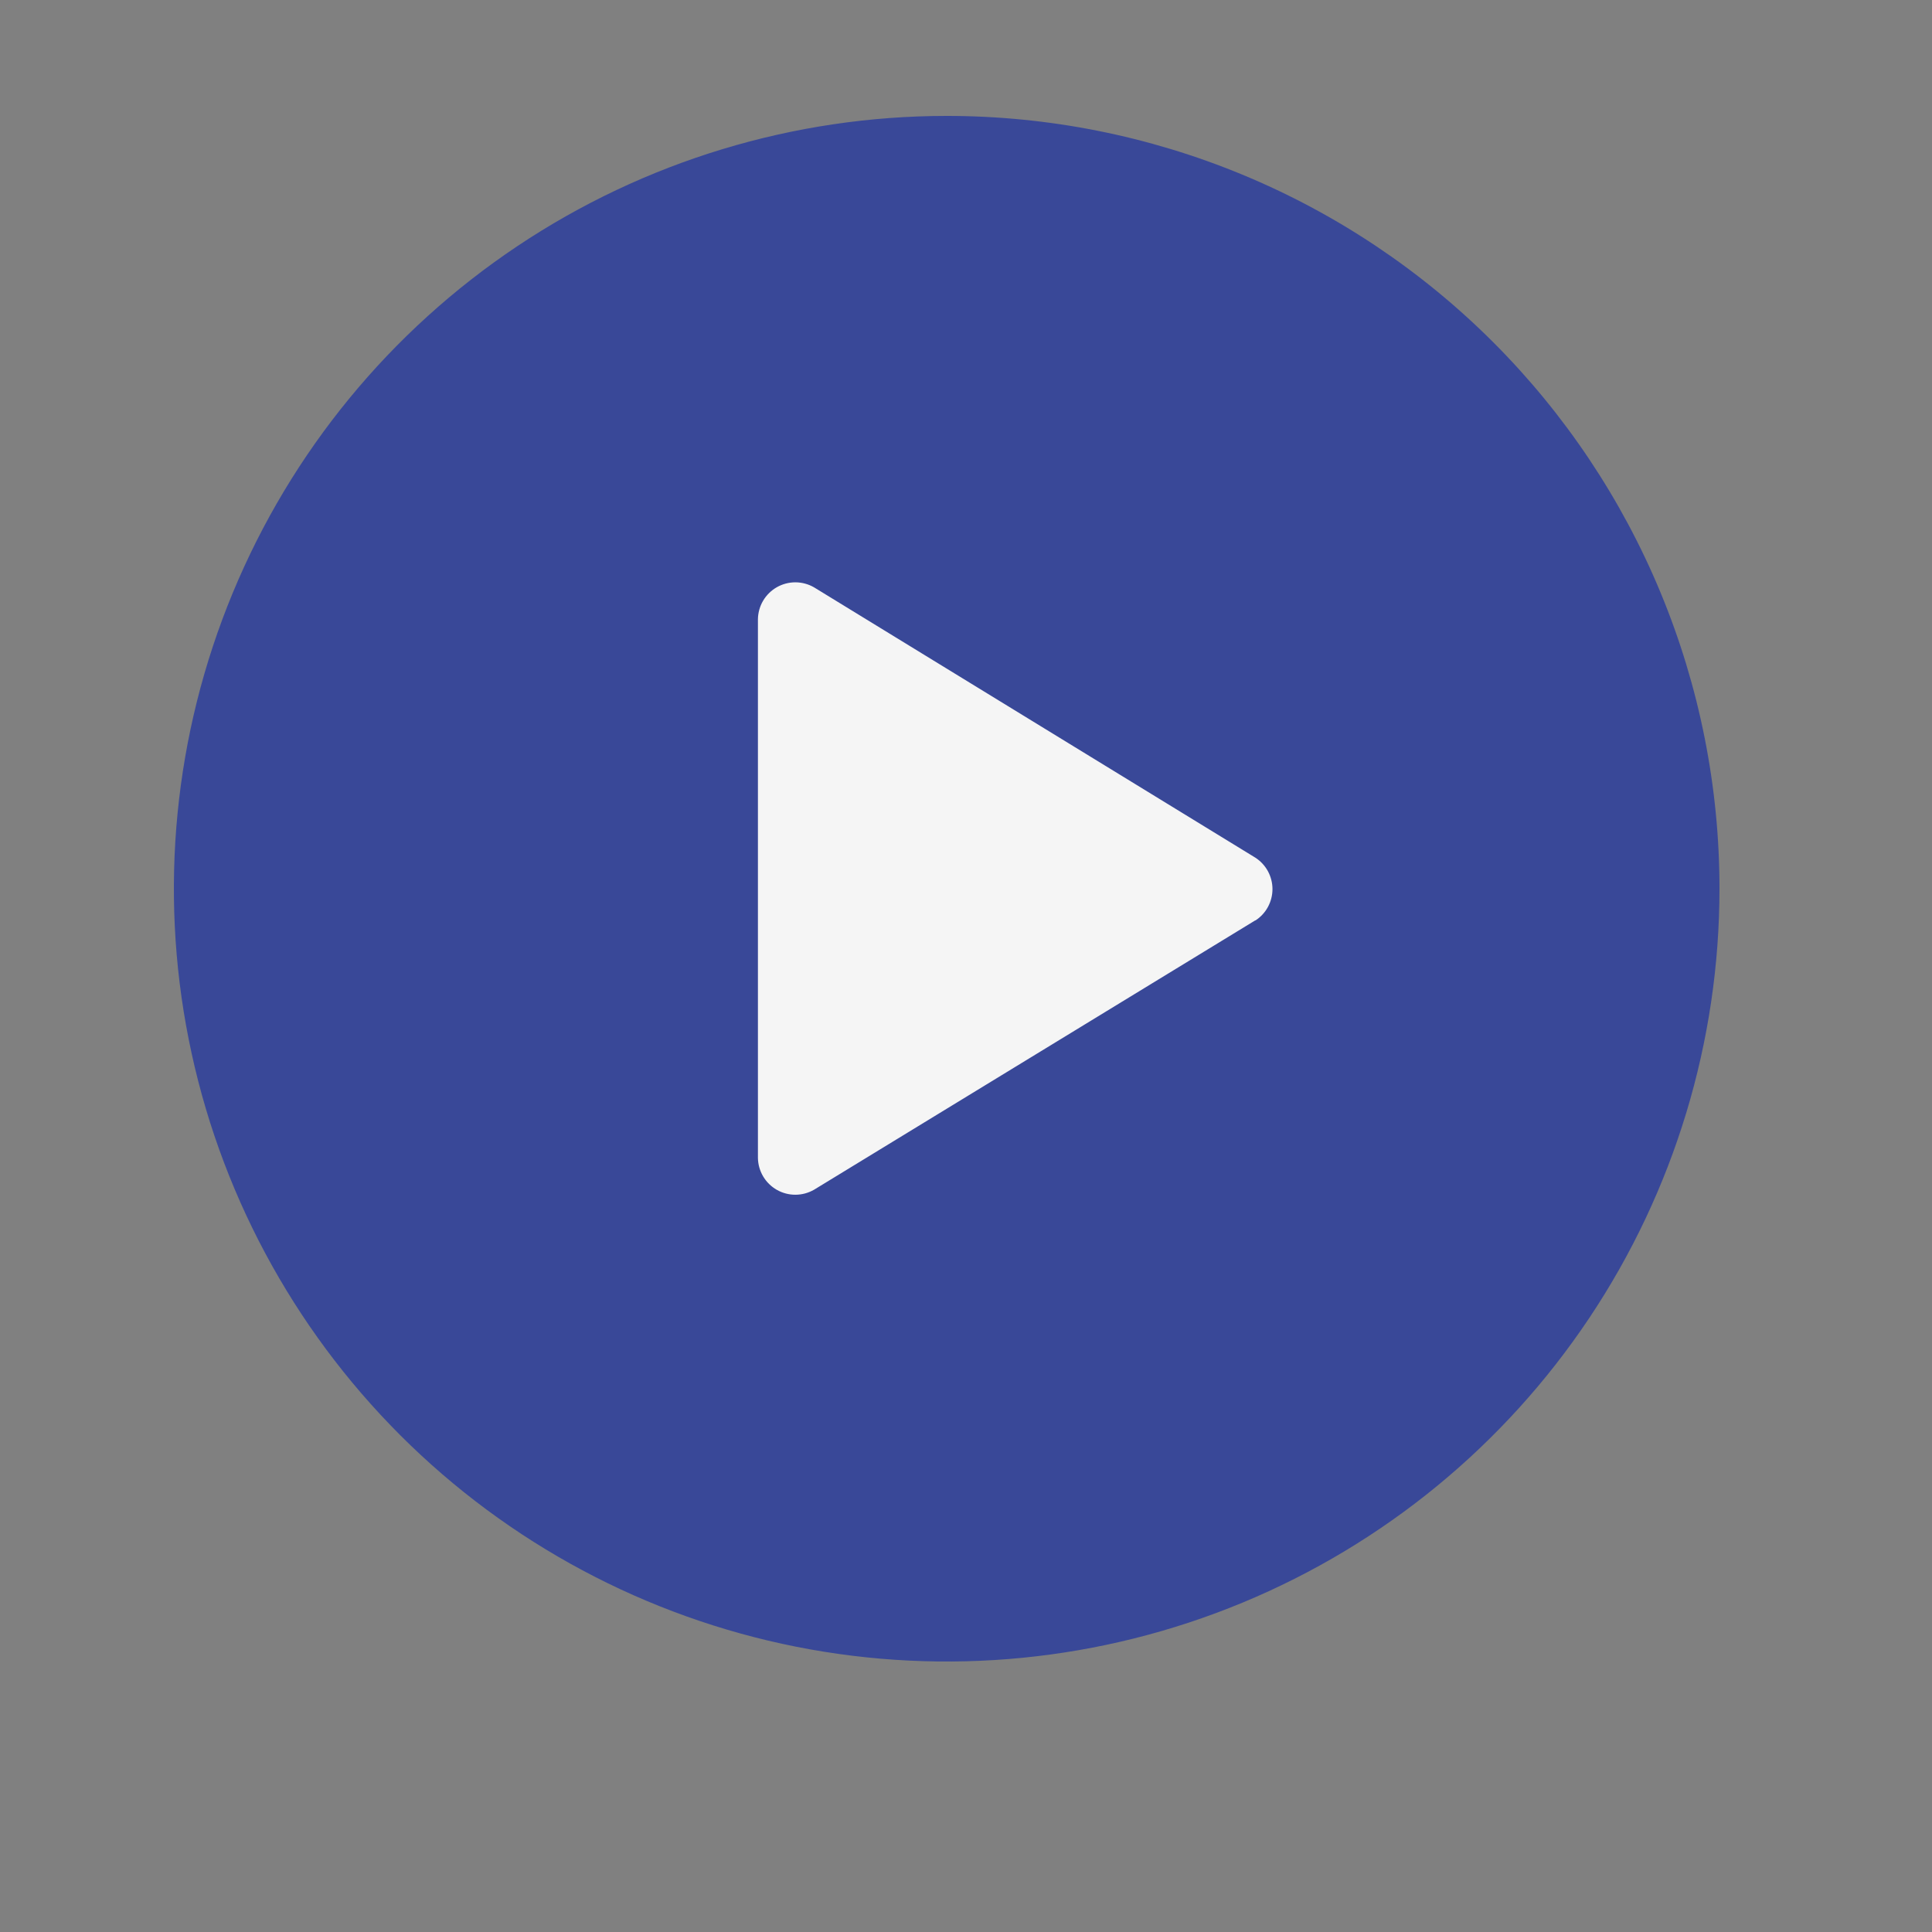
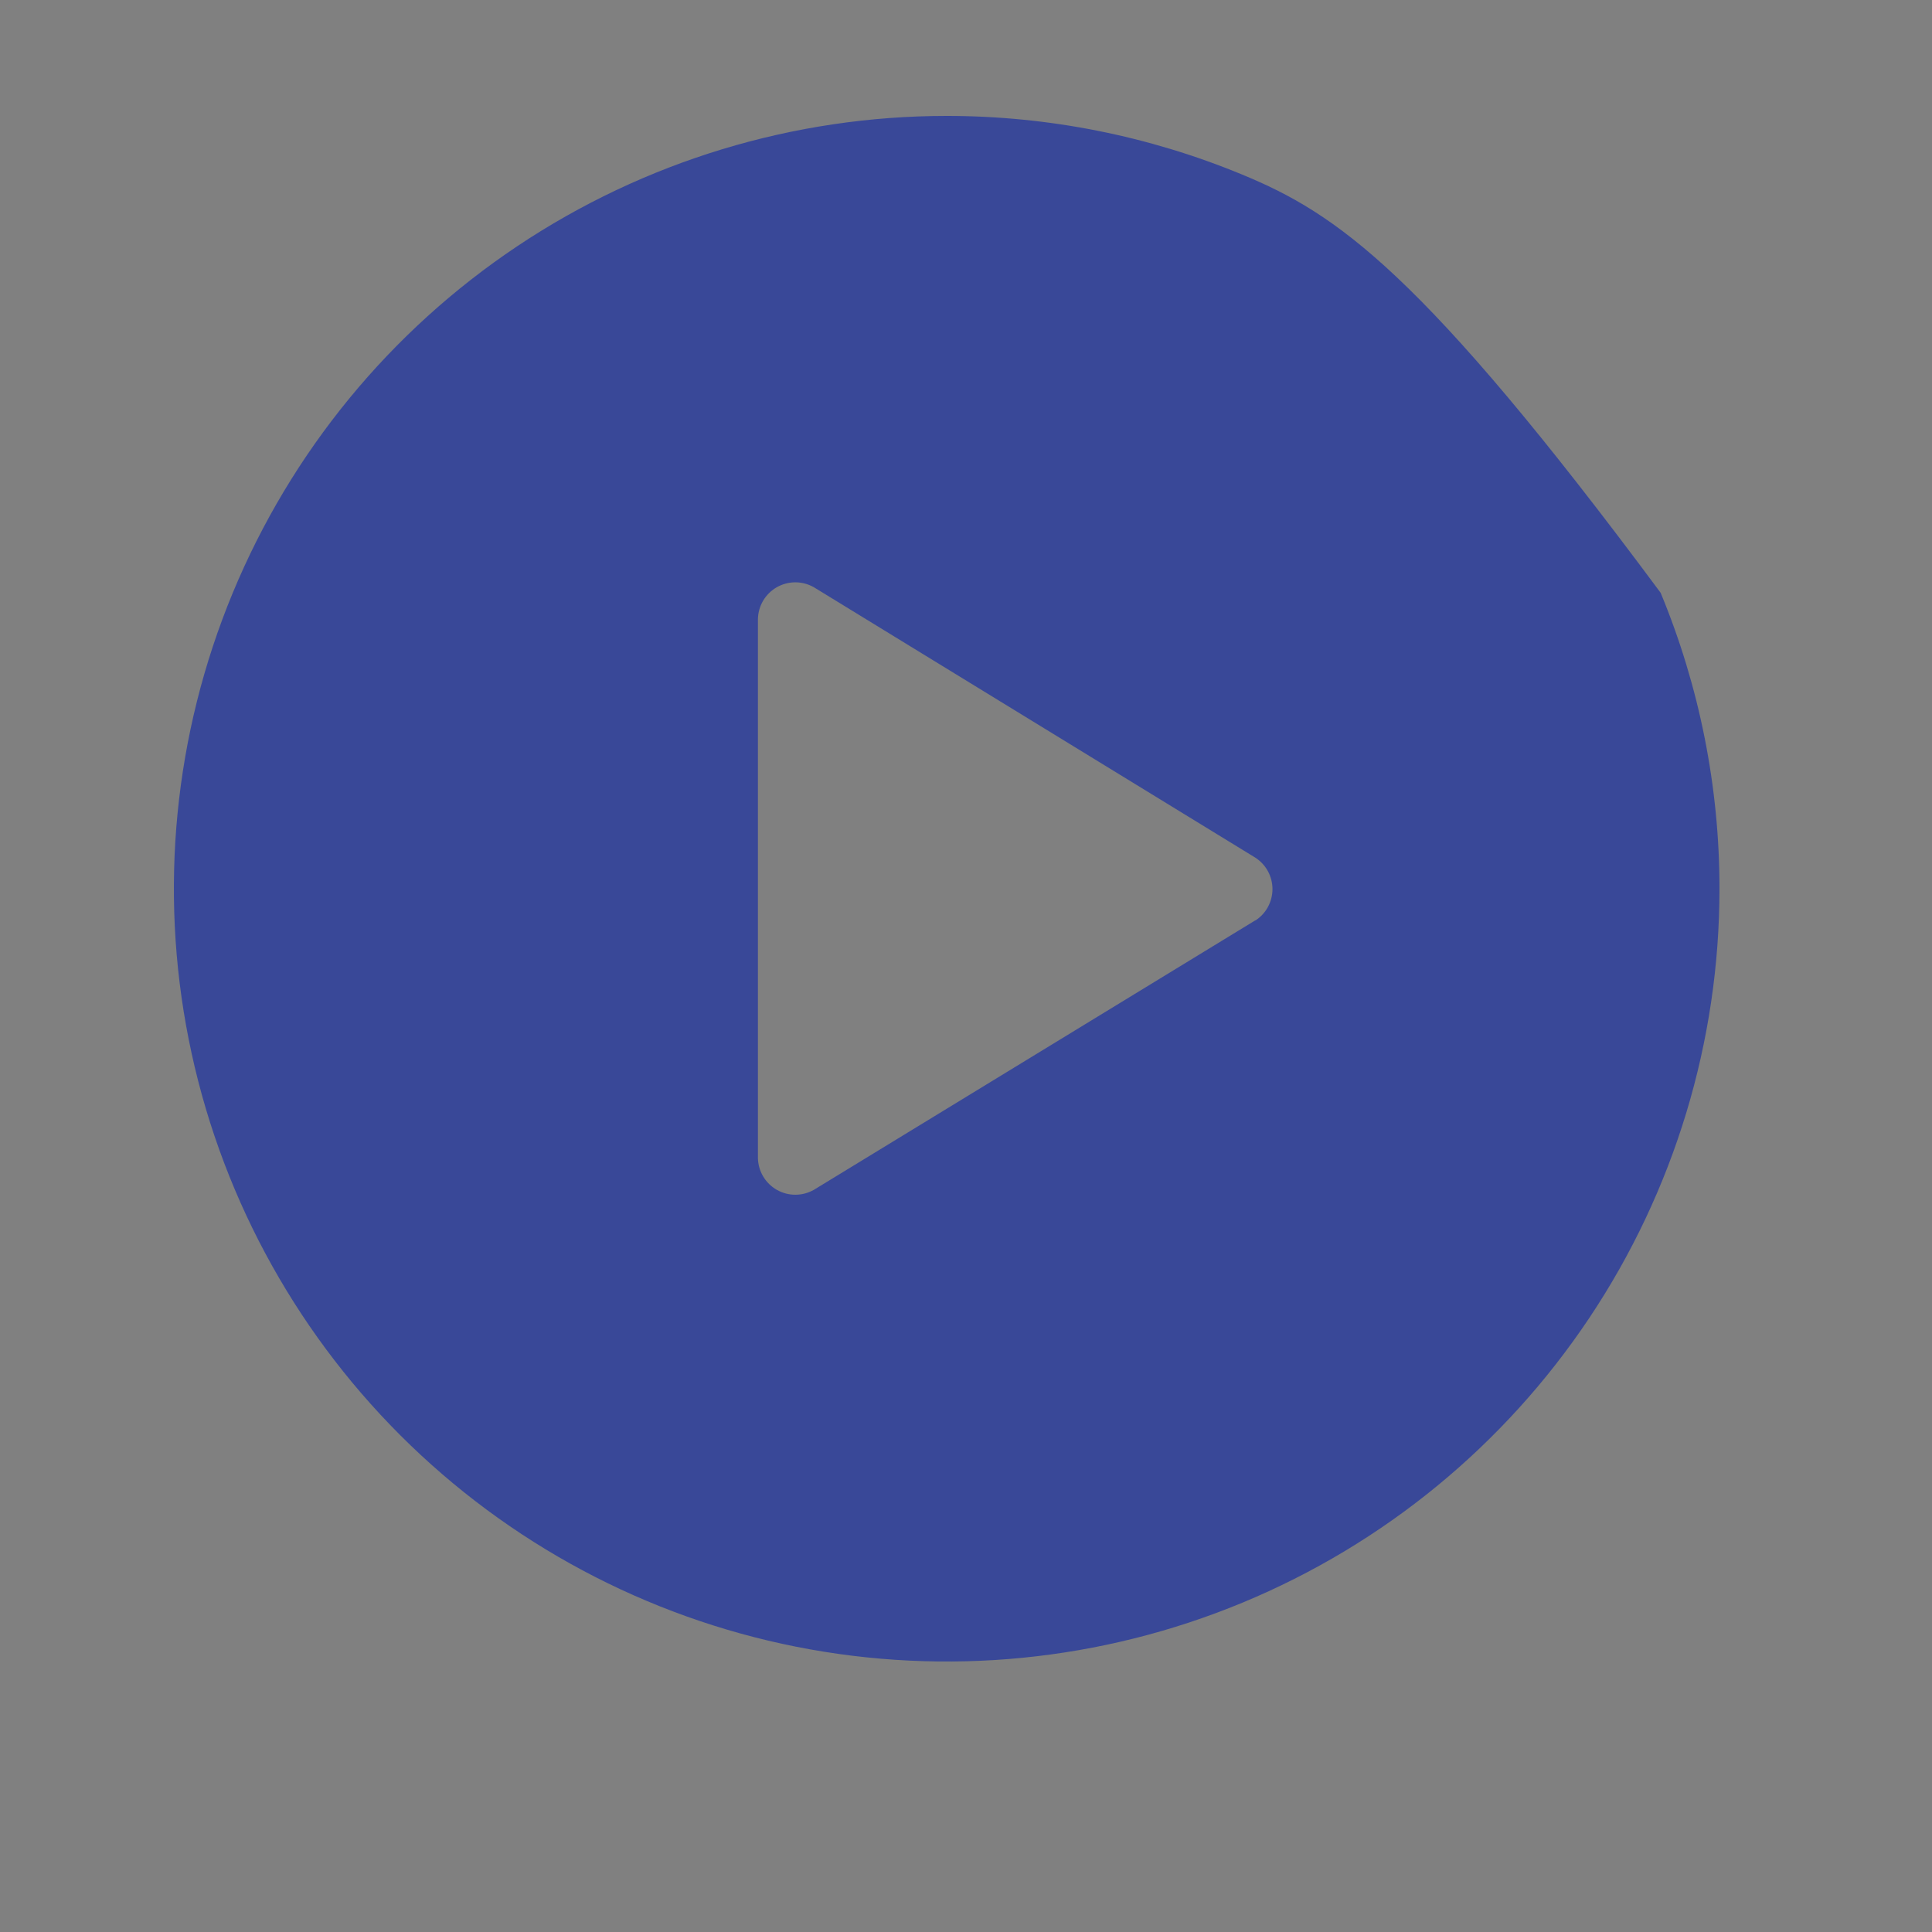
<svg xmlns="http://www.w3.org/2000/svg" width="100" height="100" viewBox="0 0 100 100" fill="none">
  <rect x="0" y="0" width="100" height="100" fill="#808080" stroke="none" />
-   <circle cx="48.5" cy="46.5" r="19.5" fill="#F5F5F5" />
-   <path d="M49 6C41.088 6 33.354 8.346 26.776 12.742C20.198 17.138 15.071 23.385 12.044 30.695C9.017 38.005 8.225 46.048 9.769 53.807C11.313 61.567 15.124 68.694 20.719 74.288C26.314 79.881 33.443 83.69 41.202 85.233C48.962 86.775 57.005 85.981 64.314 82.952C71.623 79.923 77.869 74.795 82.263 68.216C86.658 61.636 89.002 53.902 89 45.99C89 40.738 87.965 35.537 85.955 30.684C83.945 25.832 80.998 21.423 77.284 17.709C73.569 13.996 69.16 11.05 64.307 9.041C59.454 7.032 54.252 5.999 49 6ZM64.977 47.636L42.135 61.58C41.843 61.748 41.512 61.838 41.174 61.839C40.837 61.841 40.505 61.754 40.212 61.588C39.918 61.421 39.673 61.181 39.501 60.891C39.329 60.601 39.235 60.271 39.23 59.934V32.057C39.234 31.718 39.326 31.387 39.497 31.096C39.669 30.804 39.914 30.563 40.207 30.395C40.501 30.228 40.834 30.14 41.172 30.141C41.51 30.142 41.842 30.232 42.135 30.401L64.977 44.393C65.249 44.568 65.472 44.809 65.627 45.093C65.781 45.377 65.863 45.696 65.863 46.019C65.863 46.343 65.781 46.661 65.627 46.946C65.472 47.23 65.249 47.471 64.977 47.646V47.636Z" fill="#394898" />
+   <path d="M49 6C41.088 6 33.354 8.346 26.776 12.742C20.198 17.138 15.071 23.385 12.044 30.695C9.017 38.005 8.225 46.048 9.769 53.807C11.313 61.567 15.124 68.694 20.719 74.288C26.314 79.881 33.443 83.69 41.202 85.233C48.962 86.775 57.005 85.981 64.314 82.952C71.623 79.923 77.869 74.795 82.263 68.216C86.658 61.636 89.002 53.902 89 45.99C89 40.738 87.965 35.537 85.955 30.684C73.569 13.996 69.16 11.05 64.307 9.041C59.454 7.032 54.252 5.999 49 6ZM64.977 47.636L42.135 61.58C41.843 61.748 41.512 61.838 41.174 61.839C40.837 61.841 40.505 61.754 40.212 61.588C39.918 61.421 39.673 61.181 39.501 60.891C39.329 60.601 39.235 60.271 39.23 59.934V32.057C39.234 31.718 39.326 31.387 39.497 31.096C39.669 30.804 39.914 30.563 40.207 30.395C40.501 30.228 40.834 30.14 41.172 30.141C41.51 30.142 41.842 30.232 42.135 30.401L64.977 44.393C65.249 44.568 65.472 44.809 65.627 45.093C65.781 45.377 65.863 45.696 65.863 46.019C65.863 46.343 65.781 46.661 65.627 46.946C65.472 47.23 65.249 47.471 64.977 47.646V47.636Z" fill="#394898" />
</svg>